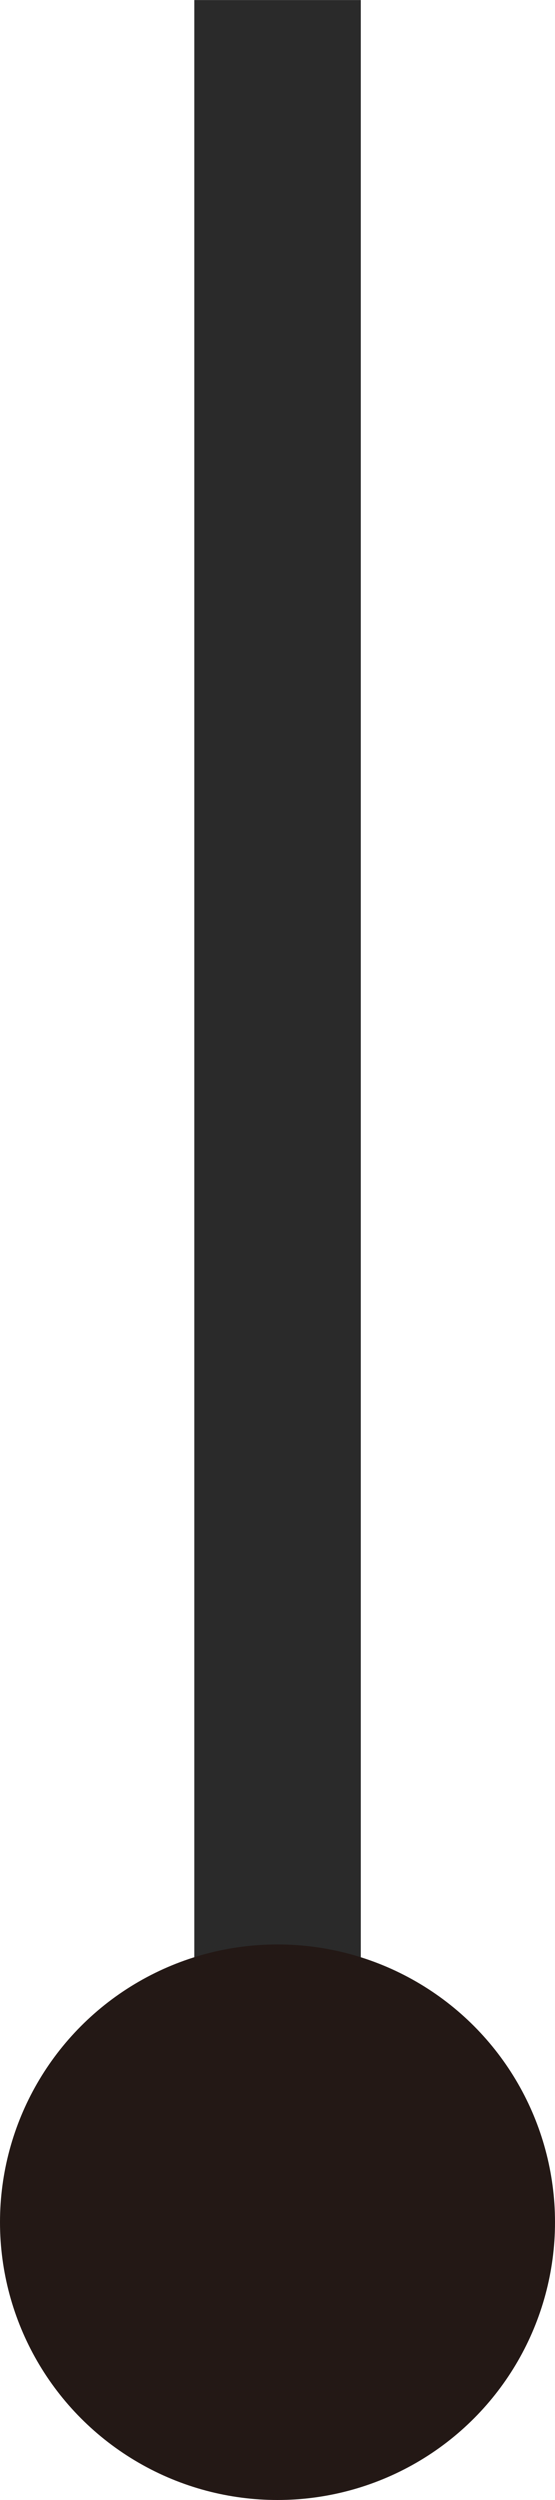
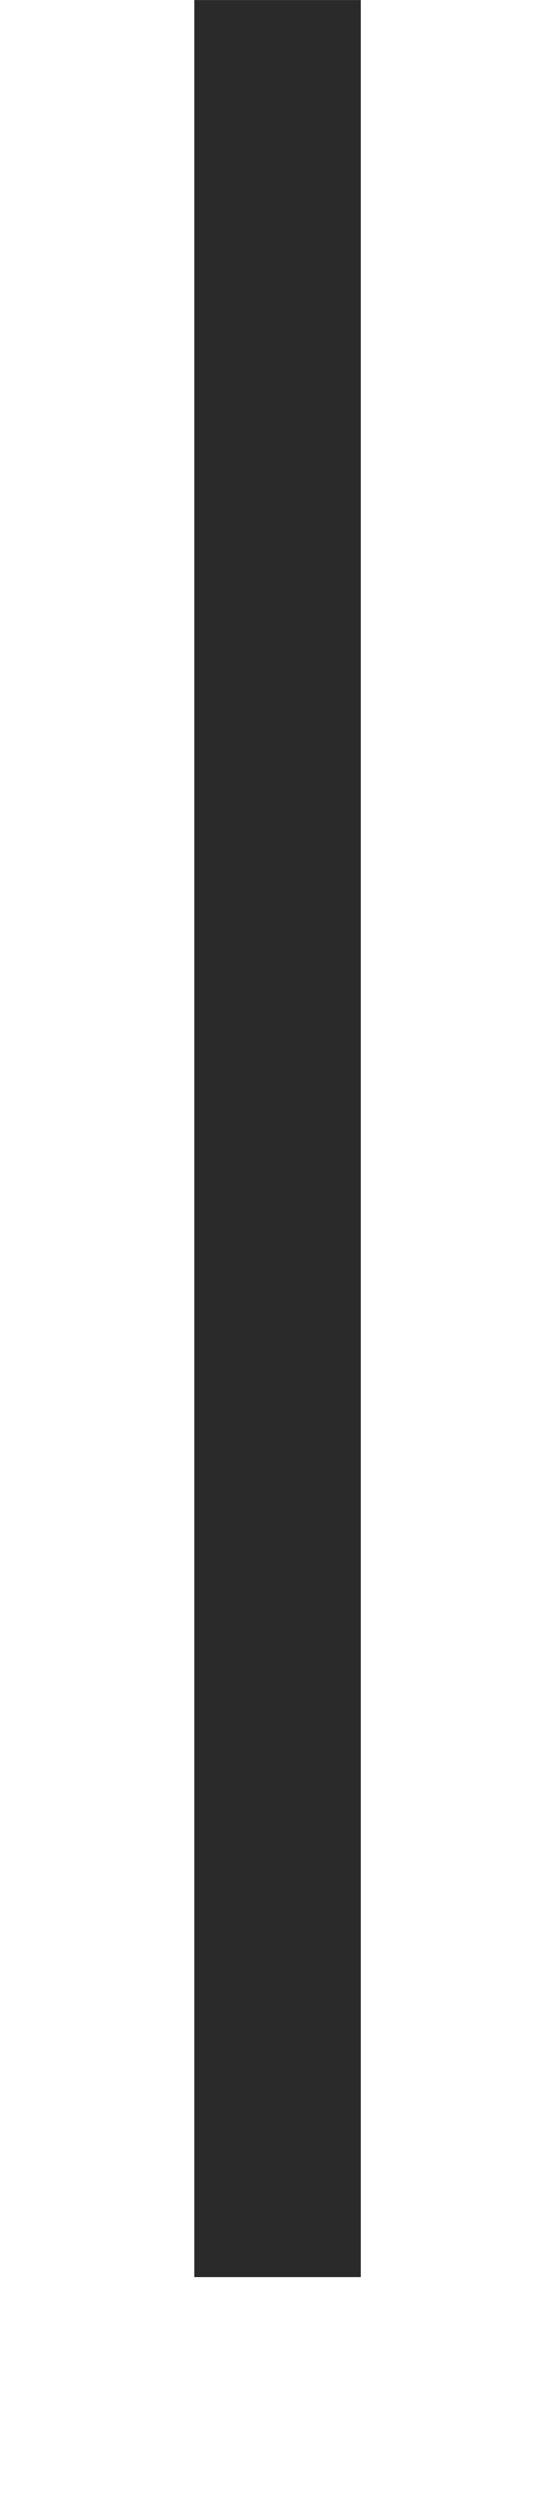
<svg xmlns="http://www.w3.org/2000/svg" width="10" height="45" viewBox="0 0 10 45">
  <g transform="translate(-1104.61 -1005.189)">
-     <path d="M5361.95-21588.771h-40.987v-3h40.987Z" transform="translate(-20480.66 -4315.773) rotate(90)" fill="#2a2a2a" />
-     <circle cx="5" cy="5" r="5" transform="translate(1104.61 1040.189)" fill="#231815" />
+     <path d="M5361.95-21588.771h-40.987v-3h40.987" transform="translate(-20480.66 -4315.773) rotate(90)" fill="#2a2a2a" />
  </g>
</svg>